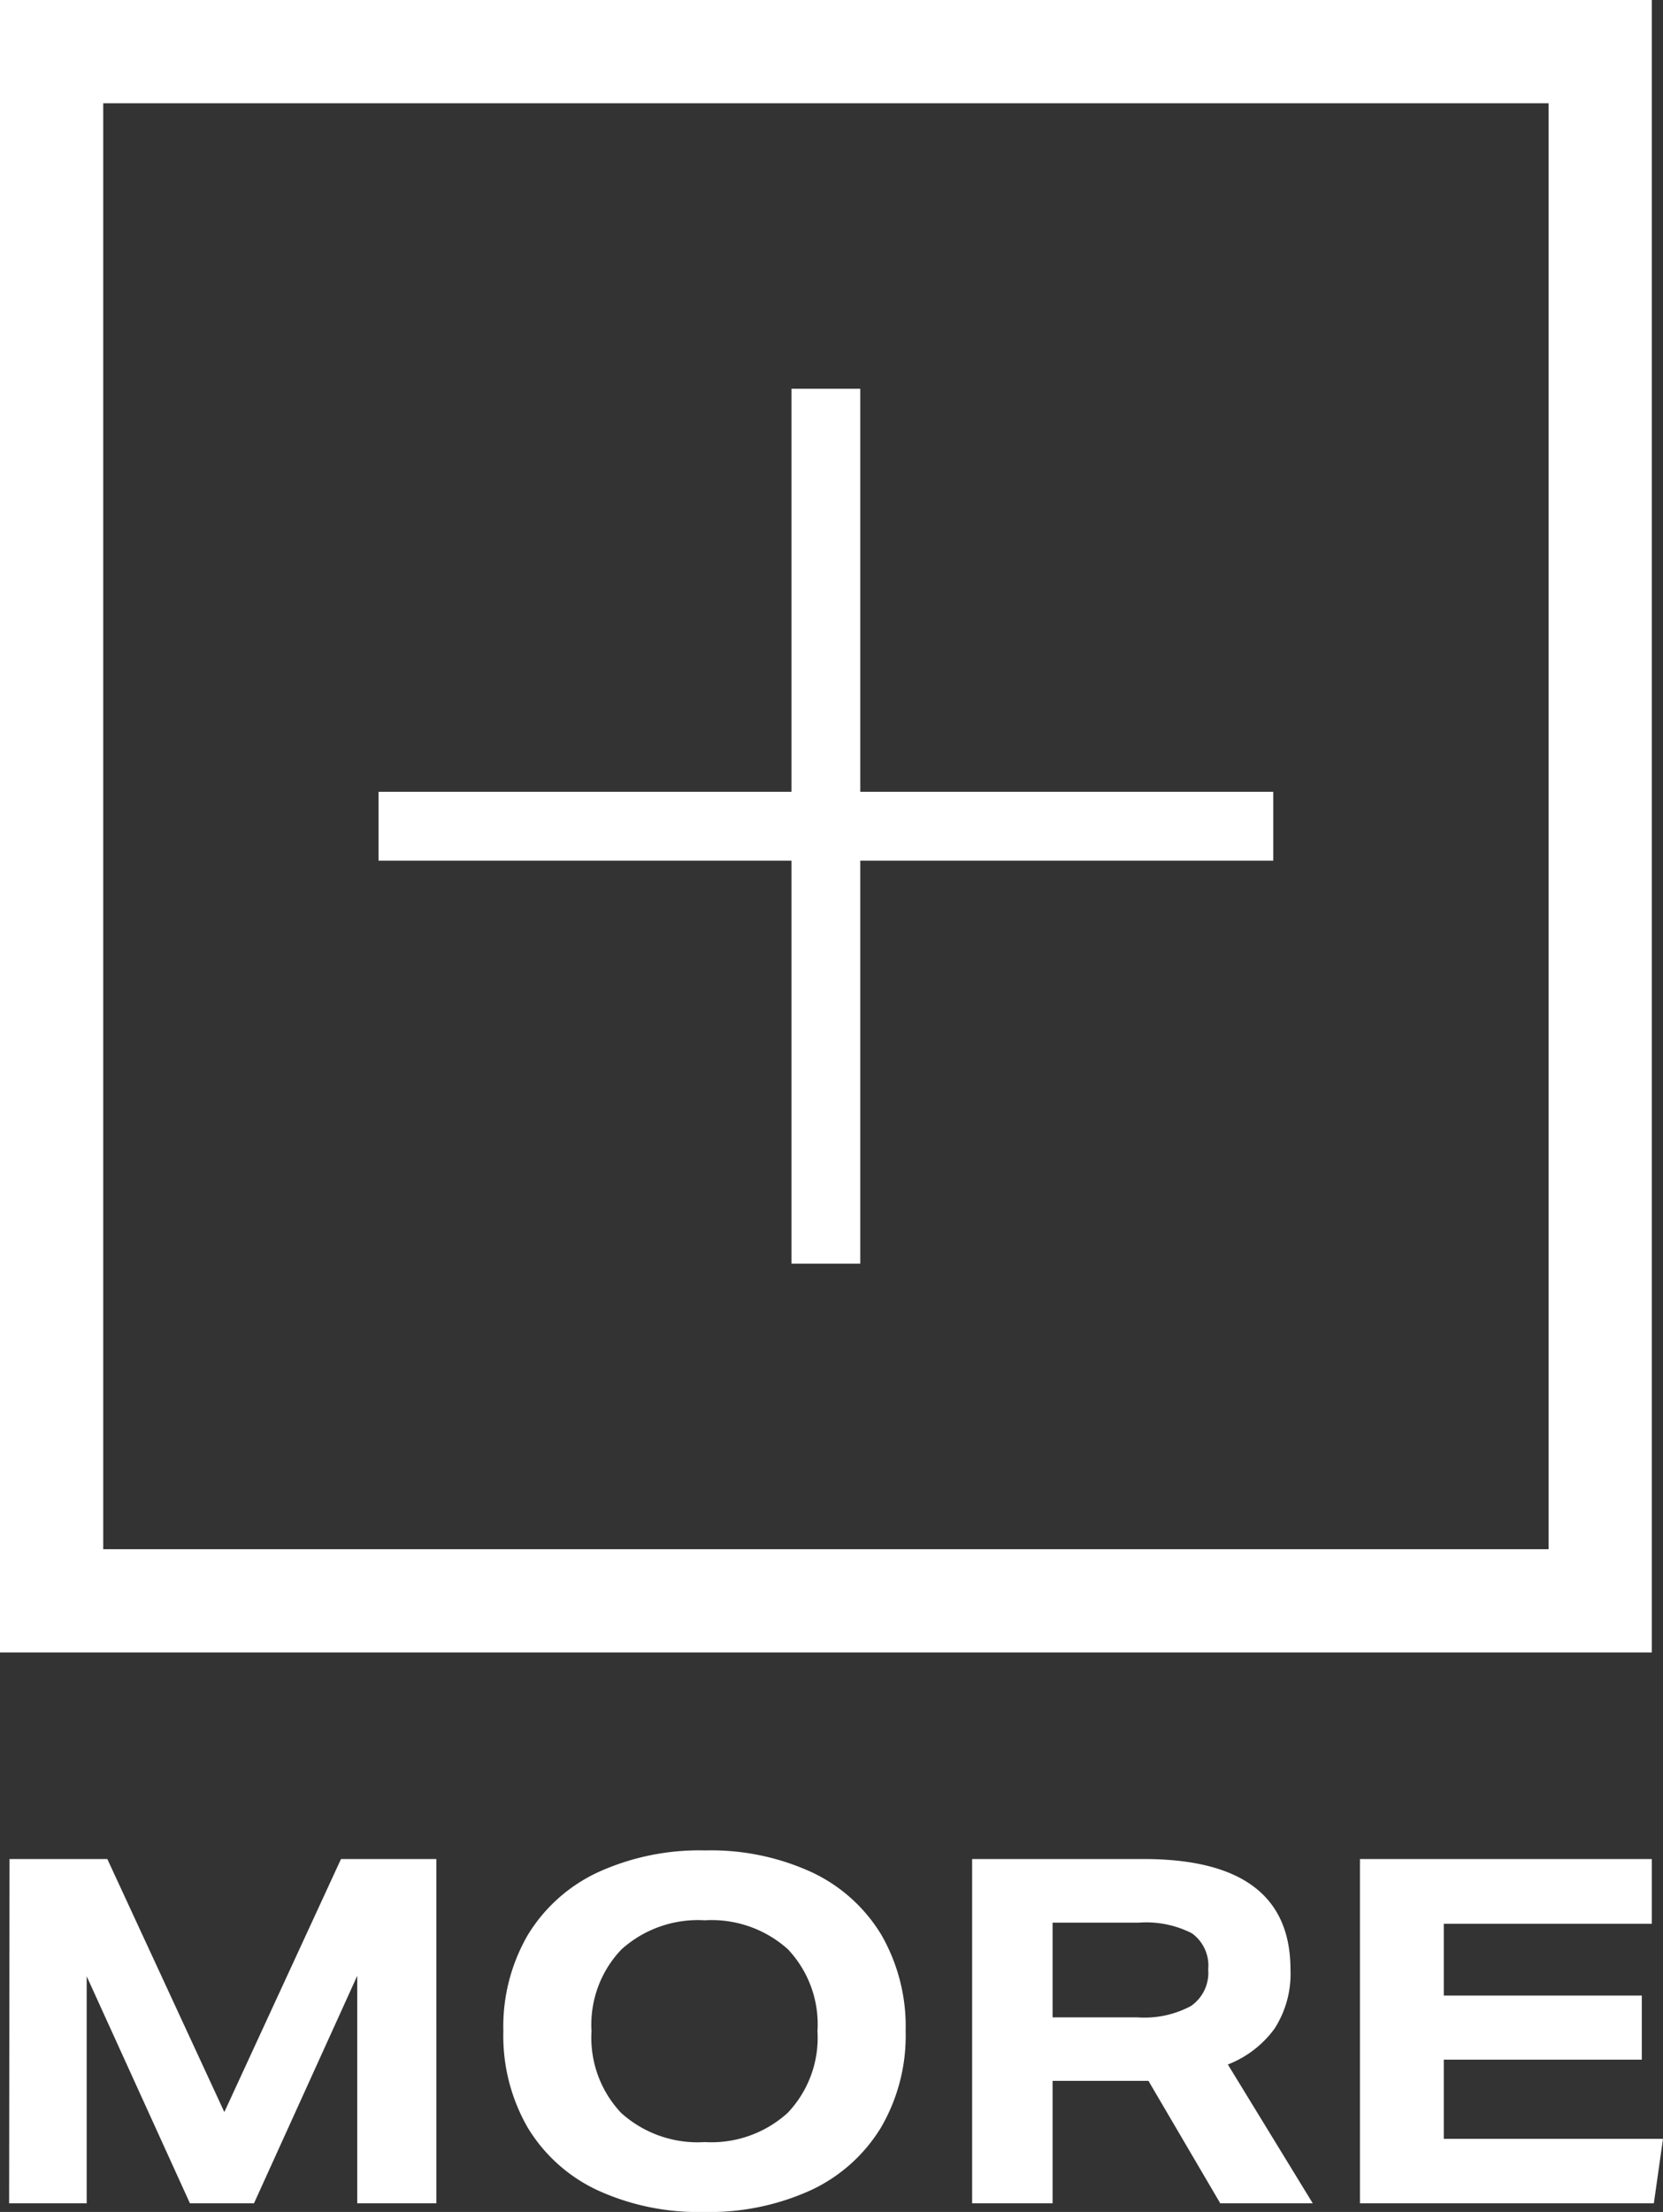
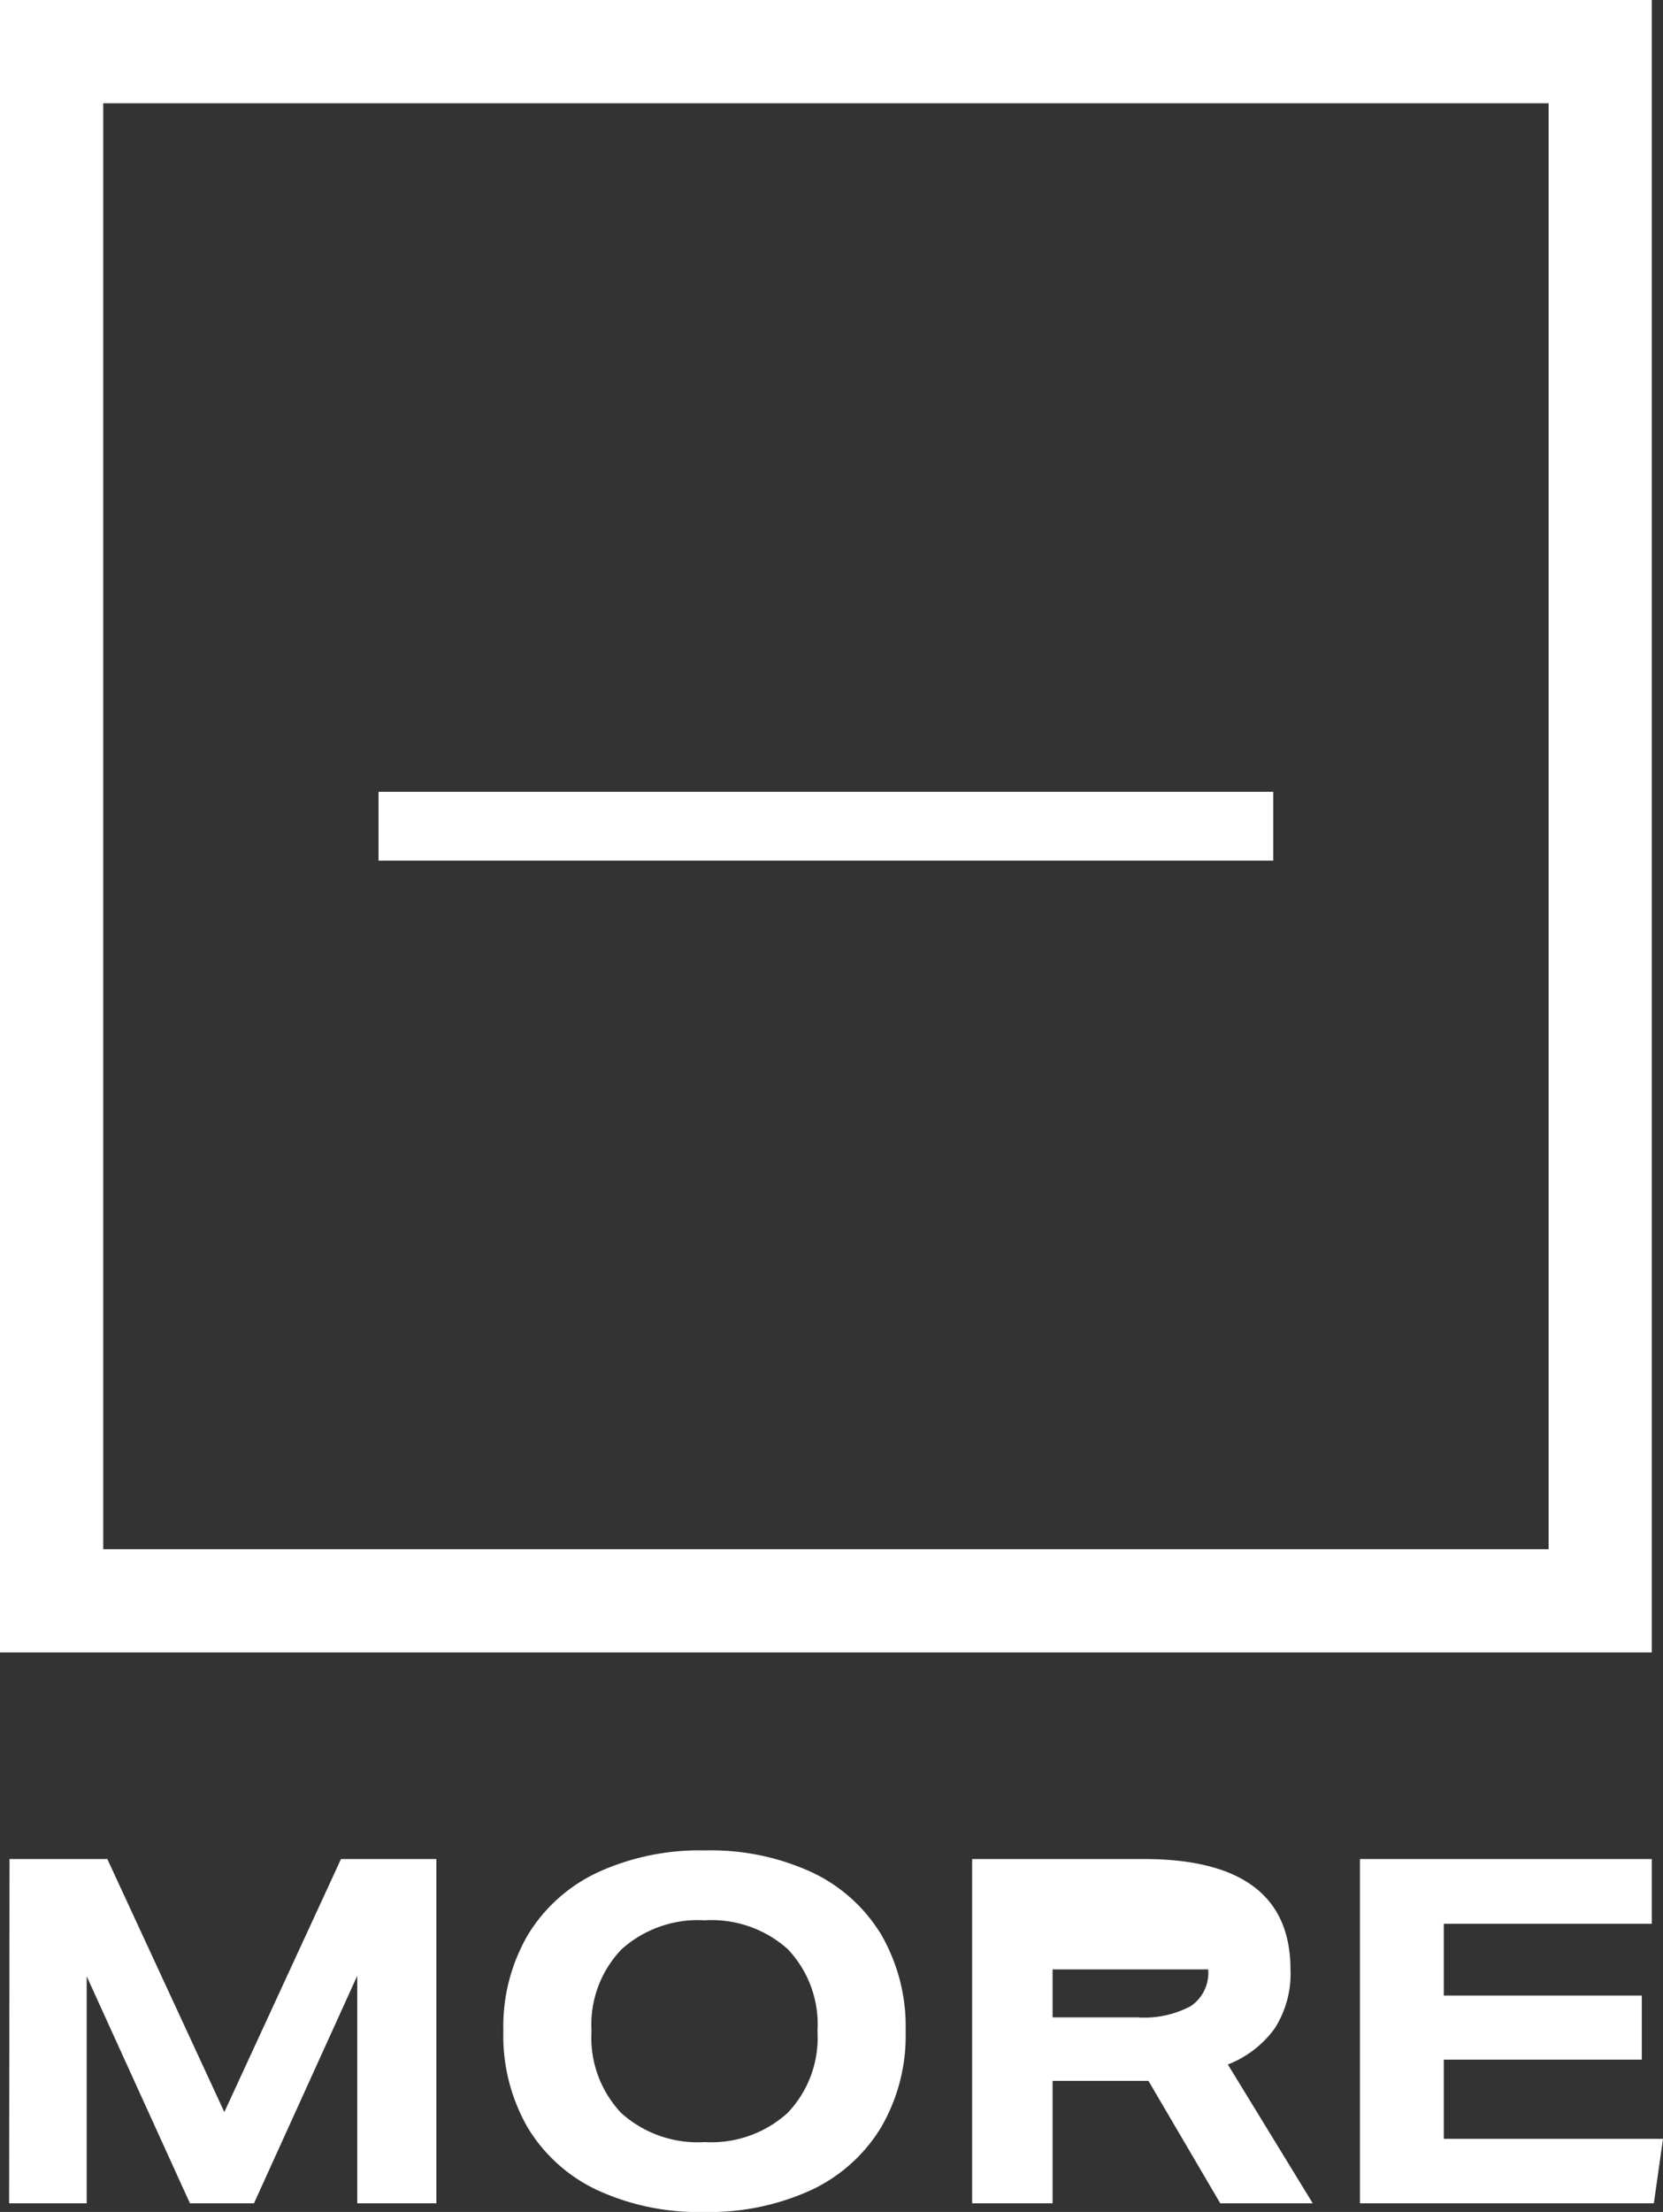
<svg xmlns="http://www.w3.org/2000/svg" id="コンポーネント_3_6" data-name="コンポーネント 3 – 6" width="48.325" height="64.252" viewBox="0 0 48.325 64.252">
  <rect x="0" y="0" width="48.325" height="64.252" fill="#333333" stroke="none" />
  <g id="長方形_2" data-name="長方形 2" fill="none" stroke="#fff" stroke-width="3">
    <rect width="48" height="48" stroke="none" />
    <rect x="1.5" y="1.5" width="45" height="45" fill="none" />
  </g>
  <g id="グループ_292" data-name="グループ 292" transform="translate(11.293 11.293)">
    <line id="線_4" data-name="線 4" x2="26" transform="translate(-0.293 12.707)" fill="none" stroke="#fff" stroke-width="2" />
-     <line id="線_5" data-name="線 5" x2="25.413" transform="translate(12.706) rotate(90)" fill="none" stroke="#fff" stroke-width="2" />
  </g>
-   <path id="パス_957" data-name="パス 957" d="M-23.723-10h2.842l3.4,7.35L-14.091-10h2.772V0h-2.3V-6.608l-3,6.608h-1.862l-3-6.594V0h-2.254Zm14.35,5a5.292,5.292,0,0,1,.714-2.8,4.712,4.712,0,0,1,2.03-1.813,7.1,7.1,0,0,1,3.122-.637A7.008,7.008,0,0,1-.4-9.611,4.683,4.683,0,0,1,1.61-7.8,5.333,5.333,0,0,1,2.317-5,5.292,5.292,0,0,1,1.6-2.2,4.712,4.712,0,0,1-.427-.385,7.1,7.1,0,0,1-3.549.252a7.019,7.019,0,0,1-3.1-.637A4.675,4.675,0,0,1-8.666-2.2,5.333,5.333,0,0,1-9.373-5Zm2.562,0A3.178,3.178,0,0,0-5.95-2.625a3.317,3.317,0,0,0,2.429.847,3.3,3.3,0,0,0,2.408-.847A3.163,3.163,0,0,0-.245-5a3.173,3.173,0,0,0-.861-2.38,3.313,3.313,0,0,0-2.415-.84,3.321,3.321,0,0,0-2.422.847A3.163,3.163,0,0,0-6.811-5Zm11.06-5H9.233Q13.5-10,13.5-6.79a2.942,2.942,0,0,1-.462,1.715,3.034,3.034,0,0,1-1.358,1.043L14.147,0H11.459L9.373-3.556H6.587V0H4.249Zm6.86,3.206a1.154,1.154,0,0,0-.476-1.05,2.93,2.93,0,0,0-1.54-.308H6.587V-5.4H9.065a2.862,2.862,0,0,0,1.54-.329A1.169,1.169,0,0,0,11.109-6.79ZM15.519-10H24V-8.12H17.955v2.086h5.754v1.862H17.955v2.3h6.37L24.059,0h-8.54Z" transform="translate(24 64)" fill="#fff" />
+   <path id="パス_957" data-name="パス 957" d="M-23.723-10h2.842l3.4,7.35L-14.091-10h2.772V0h-2.3V-6.608l-3,6.608h-1.862l-3-6.594V0h-2.254Zm14.35,5a5.292,5.292,0,0,1,.714-2.8,4.712,4.712,0,0,1,2.03-1.813,7.1,7.1,0,0,1,3.122-.637A7.008,7.008,0,0,1-.4-9.611,4.683,4.683,0,0,1,1.61-7.8,5.333,5.333,0,0,1,2.317-5,5.292,5.292,0,0,1,1.6-2.2,4.712,4.712,0,0,1-.427-.385,7.1,7.1,0,0,1-3.549.252a7.019,7.019,0,0,1-3.1-.637A4.675,4.675,0,0,1-8.666-2.2,5.333,5.333,0,0,1-9.373-5Zm2.562,0A3.178,3.178,0,0,0-5.95-2.625a3.317,3.317,0,0,0,2.429.847,3.3,3.3,0,0,0,2.408-.847A3.163,3.163,0,0,0-.245-5a3.173,3.173,0,0,0-.861-2.38,3.313,3.313,0,0,0-2.415-.84,3.321,3.321,0,0,0-2.422.847A3.163,3.163,0,0,0-6.811-5Zm11.06-5H9.233Q13.5-10,13.5-6.79a2.942,2.942,0,0,1-.462,1.715,3.034,3.034,0,0,1-1.358,1.043L14.147,0H11.459L9.373-3.556H6.587V0H4.249Zm6.86,3.206H6.587V-5.4H9.065a2.862,2.862,0,0,0,1.54-.329A1.169,1.169,0,0,0,11.109-6.79ZM15.519-10H24V-8.12H17.955v2.086h5.754v1.862H17.955v2.3h6.37L24.059,0h-8.54Z" transform="translate(24 64)" fill="#fff" />
</svg>